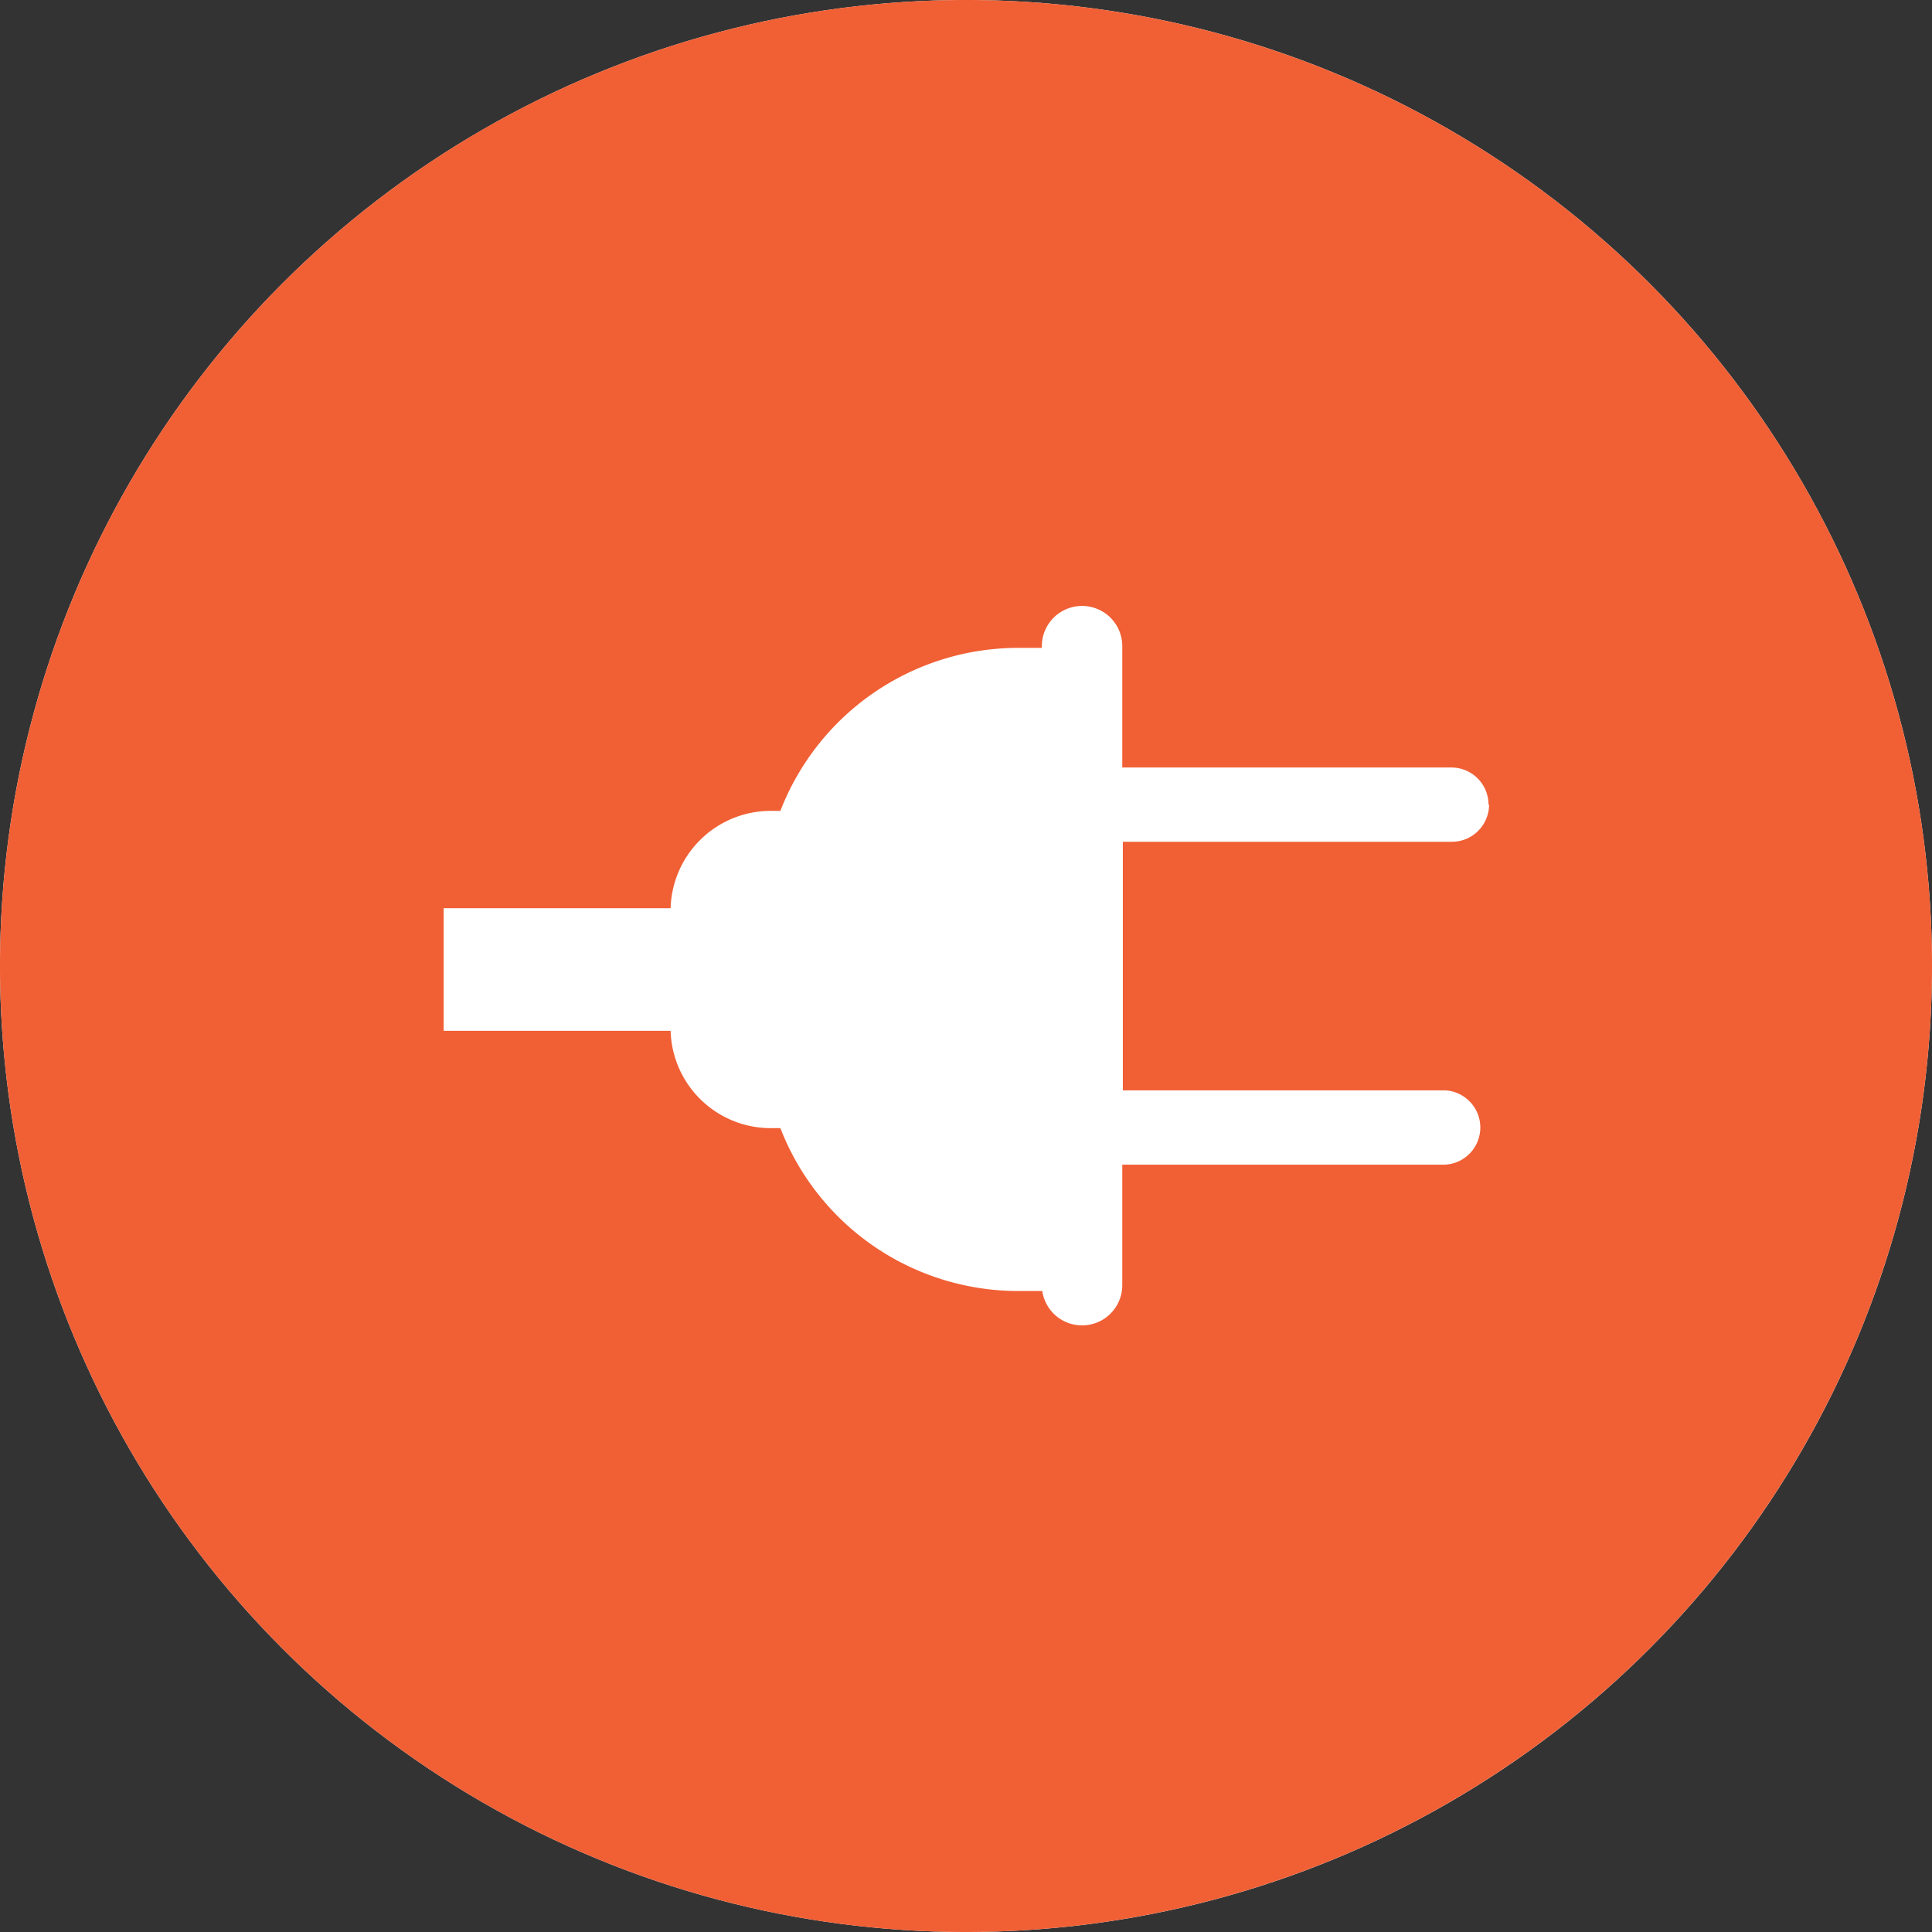
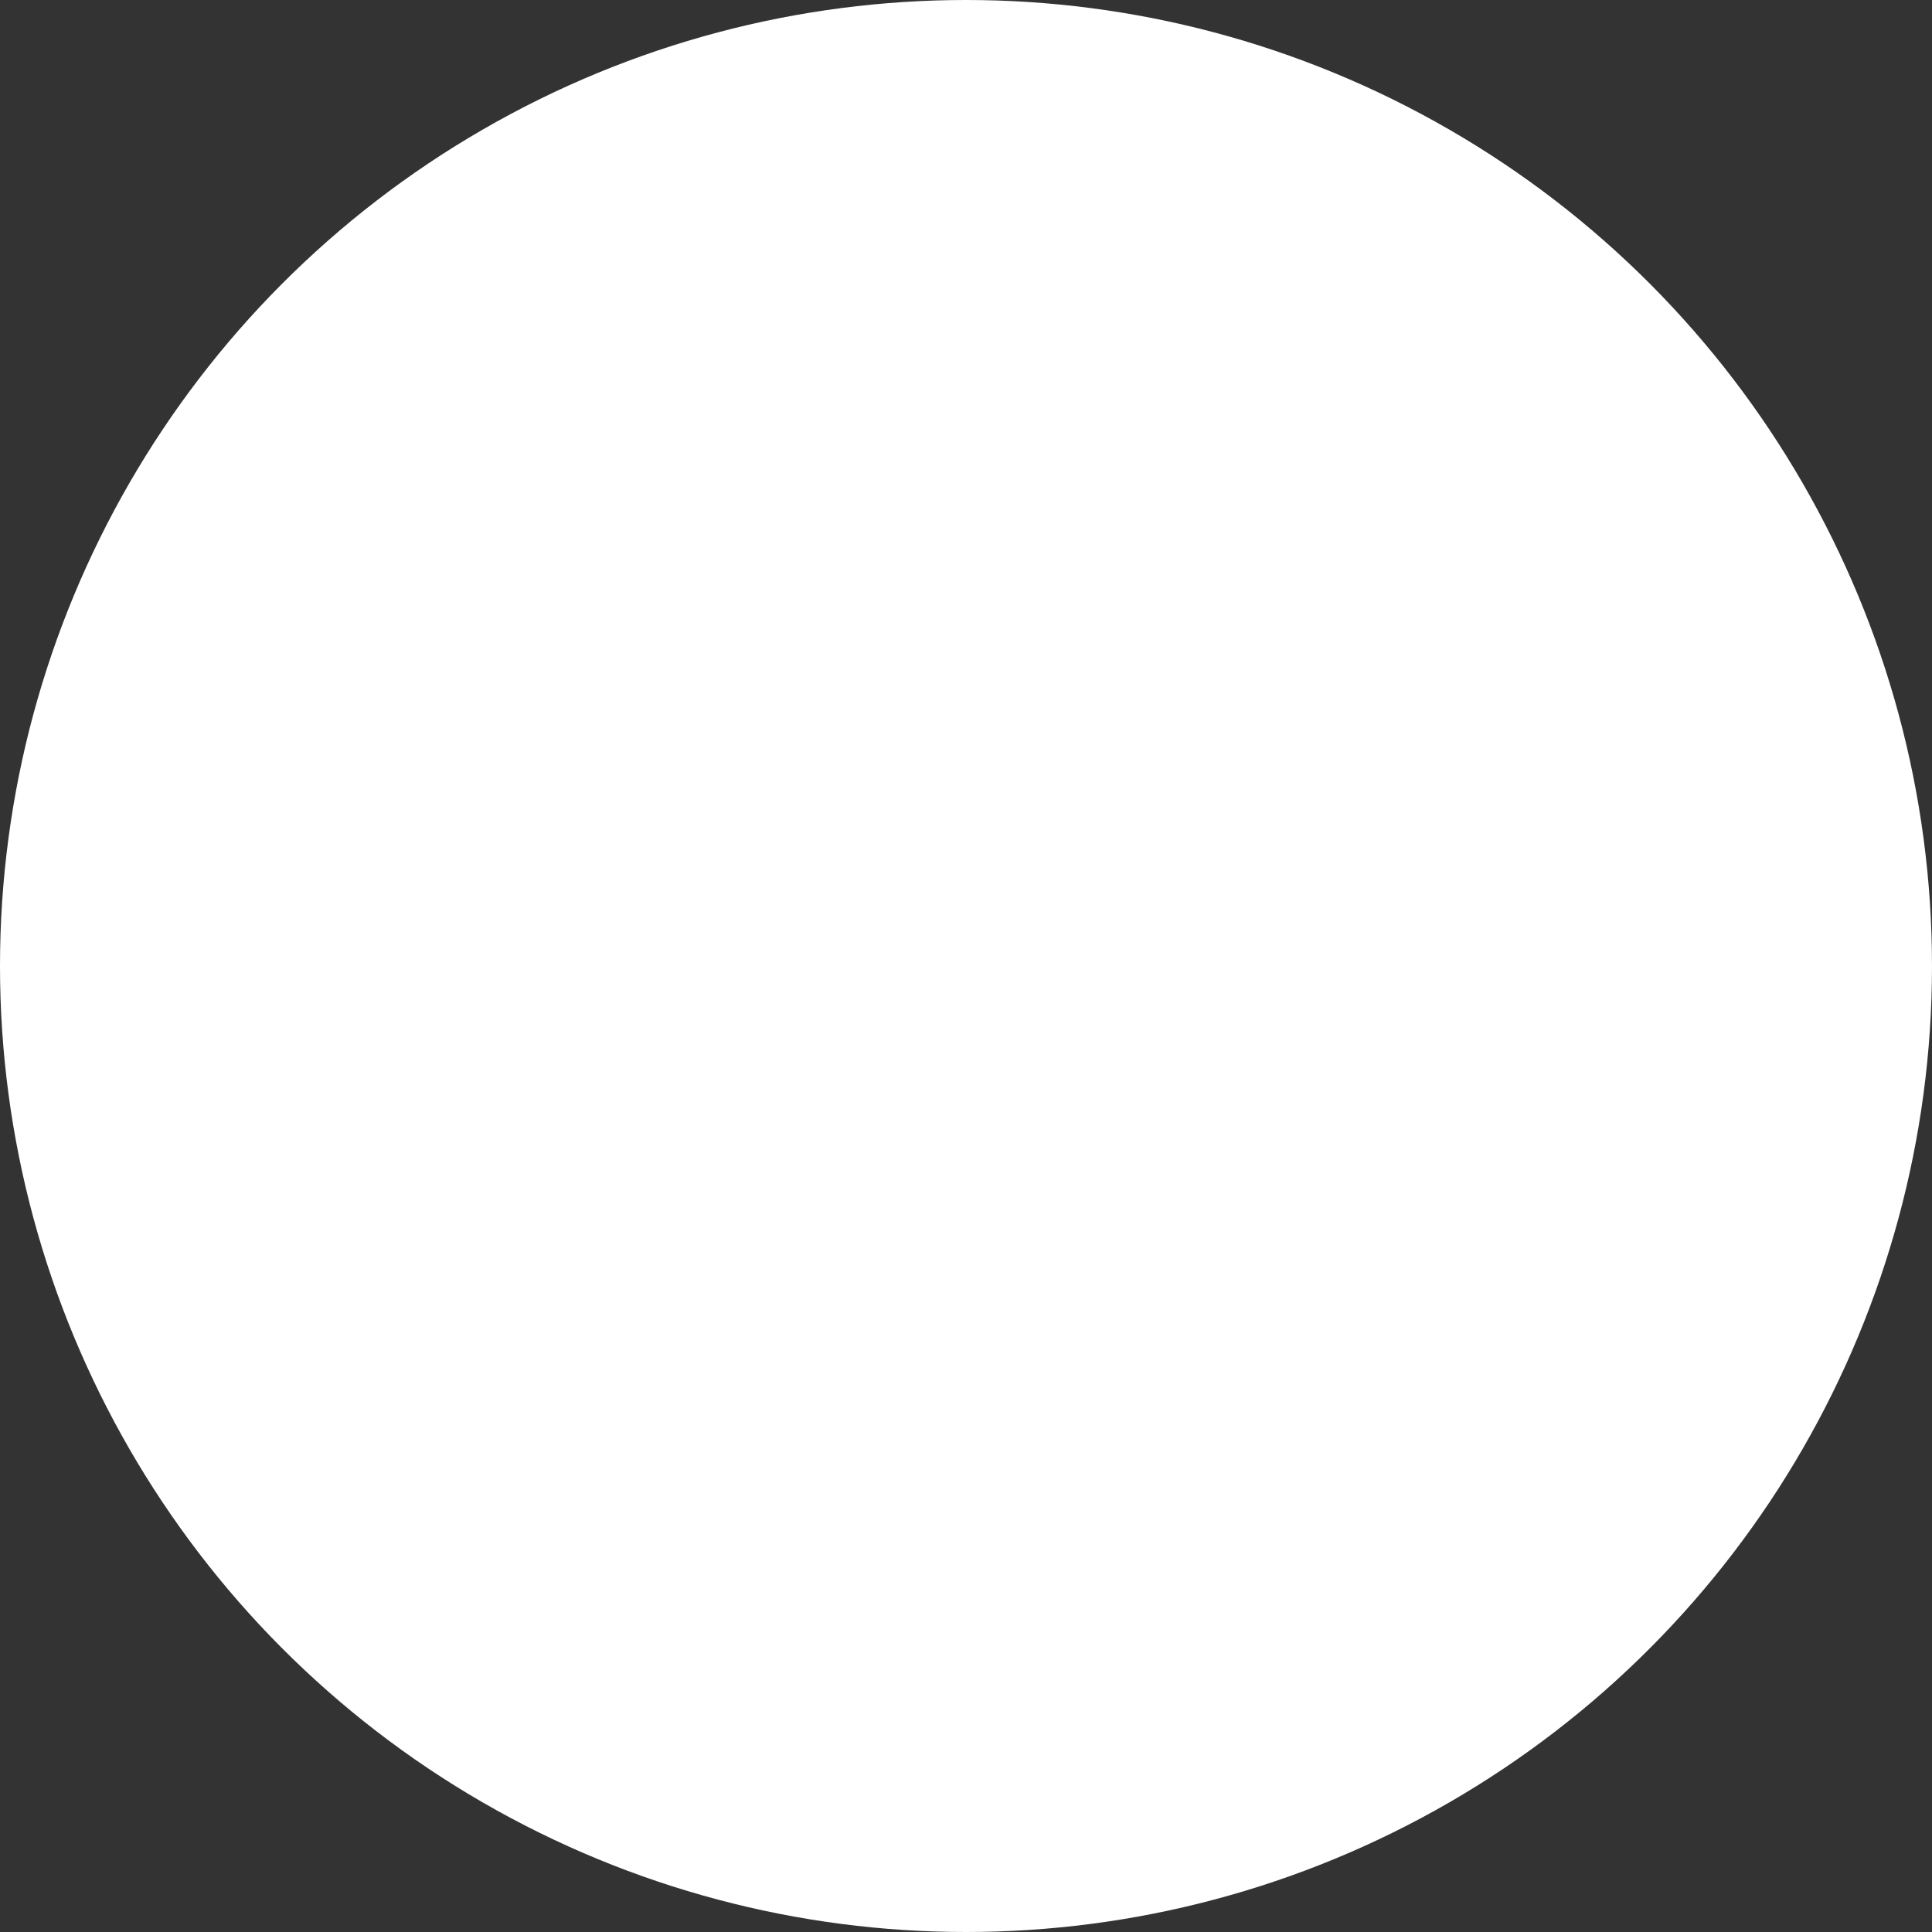
<svg xmlns="http://www.w3.org/2000/svg" viewBox="0 0 135 135">
  <rect x="0" y="0" width="135" height="135" fill="#333333" stroke="none" />
  <defs>
    <style>.cls-1{fill:#fff;}.cls-2{fill:#f15f34;}</style>
  </defs>
  <title>energy</title>
  <g id="White_Circle" data-name="White Circle">
    <circle class="cls-1" cx="67.5" cy="67.5" r="67.5" />
  </g>
  <g id="Energy">
-     <path class="cls-2" d="M104.05,56.22a2.6,2.6,0,0,1-2.59,2.6h-23V76.19H101a2.6,2.6,0,0,1,0,5.19H78.42v8.47a2.81,2.81,0,0,1-5.59.36H71.15A17.82,17.82,0,0,1,54.53,78.83h-.67a7,7,0,0,1-7-6.8H31V63.46H46.86a7,7,0,0,1,7-6.8h.67A17.83,17.83,0,0,1,71.15,45.27H72.8v-.12a2.81,2.81,0,0,1,5.62,0v8.48h23a2.59,2.59,0,0,1,2.59,2.59M135,67.5A67.5,67.5,0,1,0,67.5,135,67.51,67.51,0,0,0,135,67.5" />
-   </g>
+     </g>
</svg>